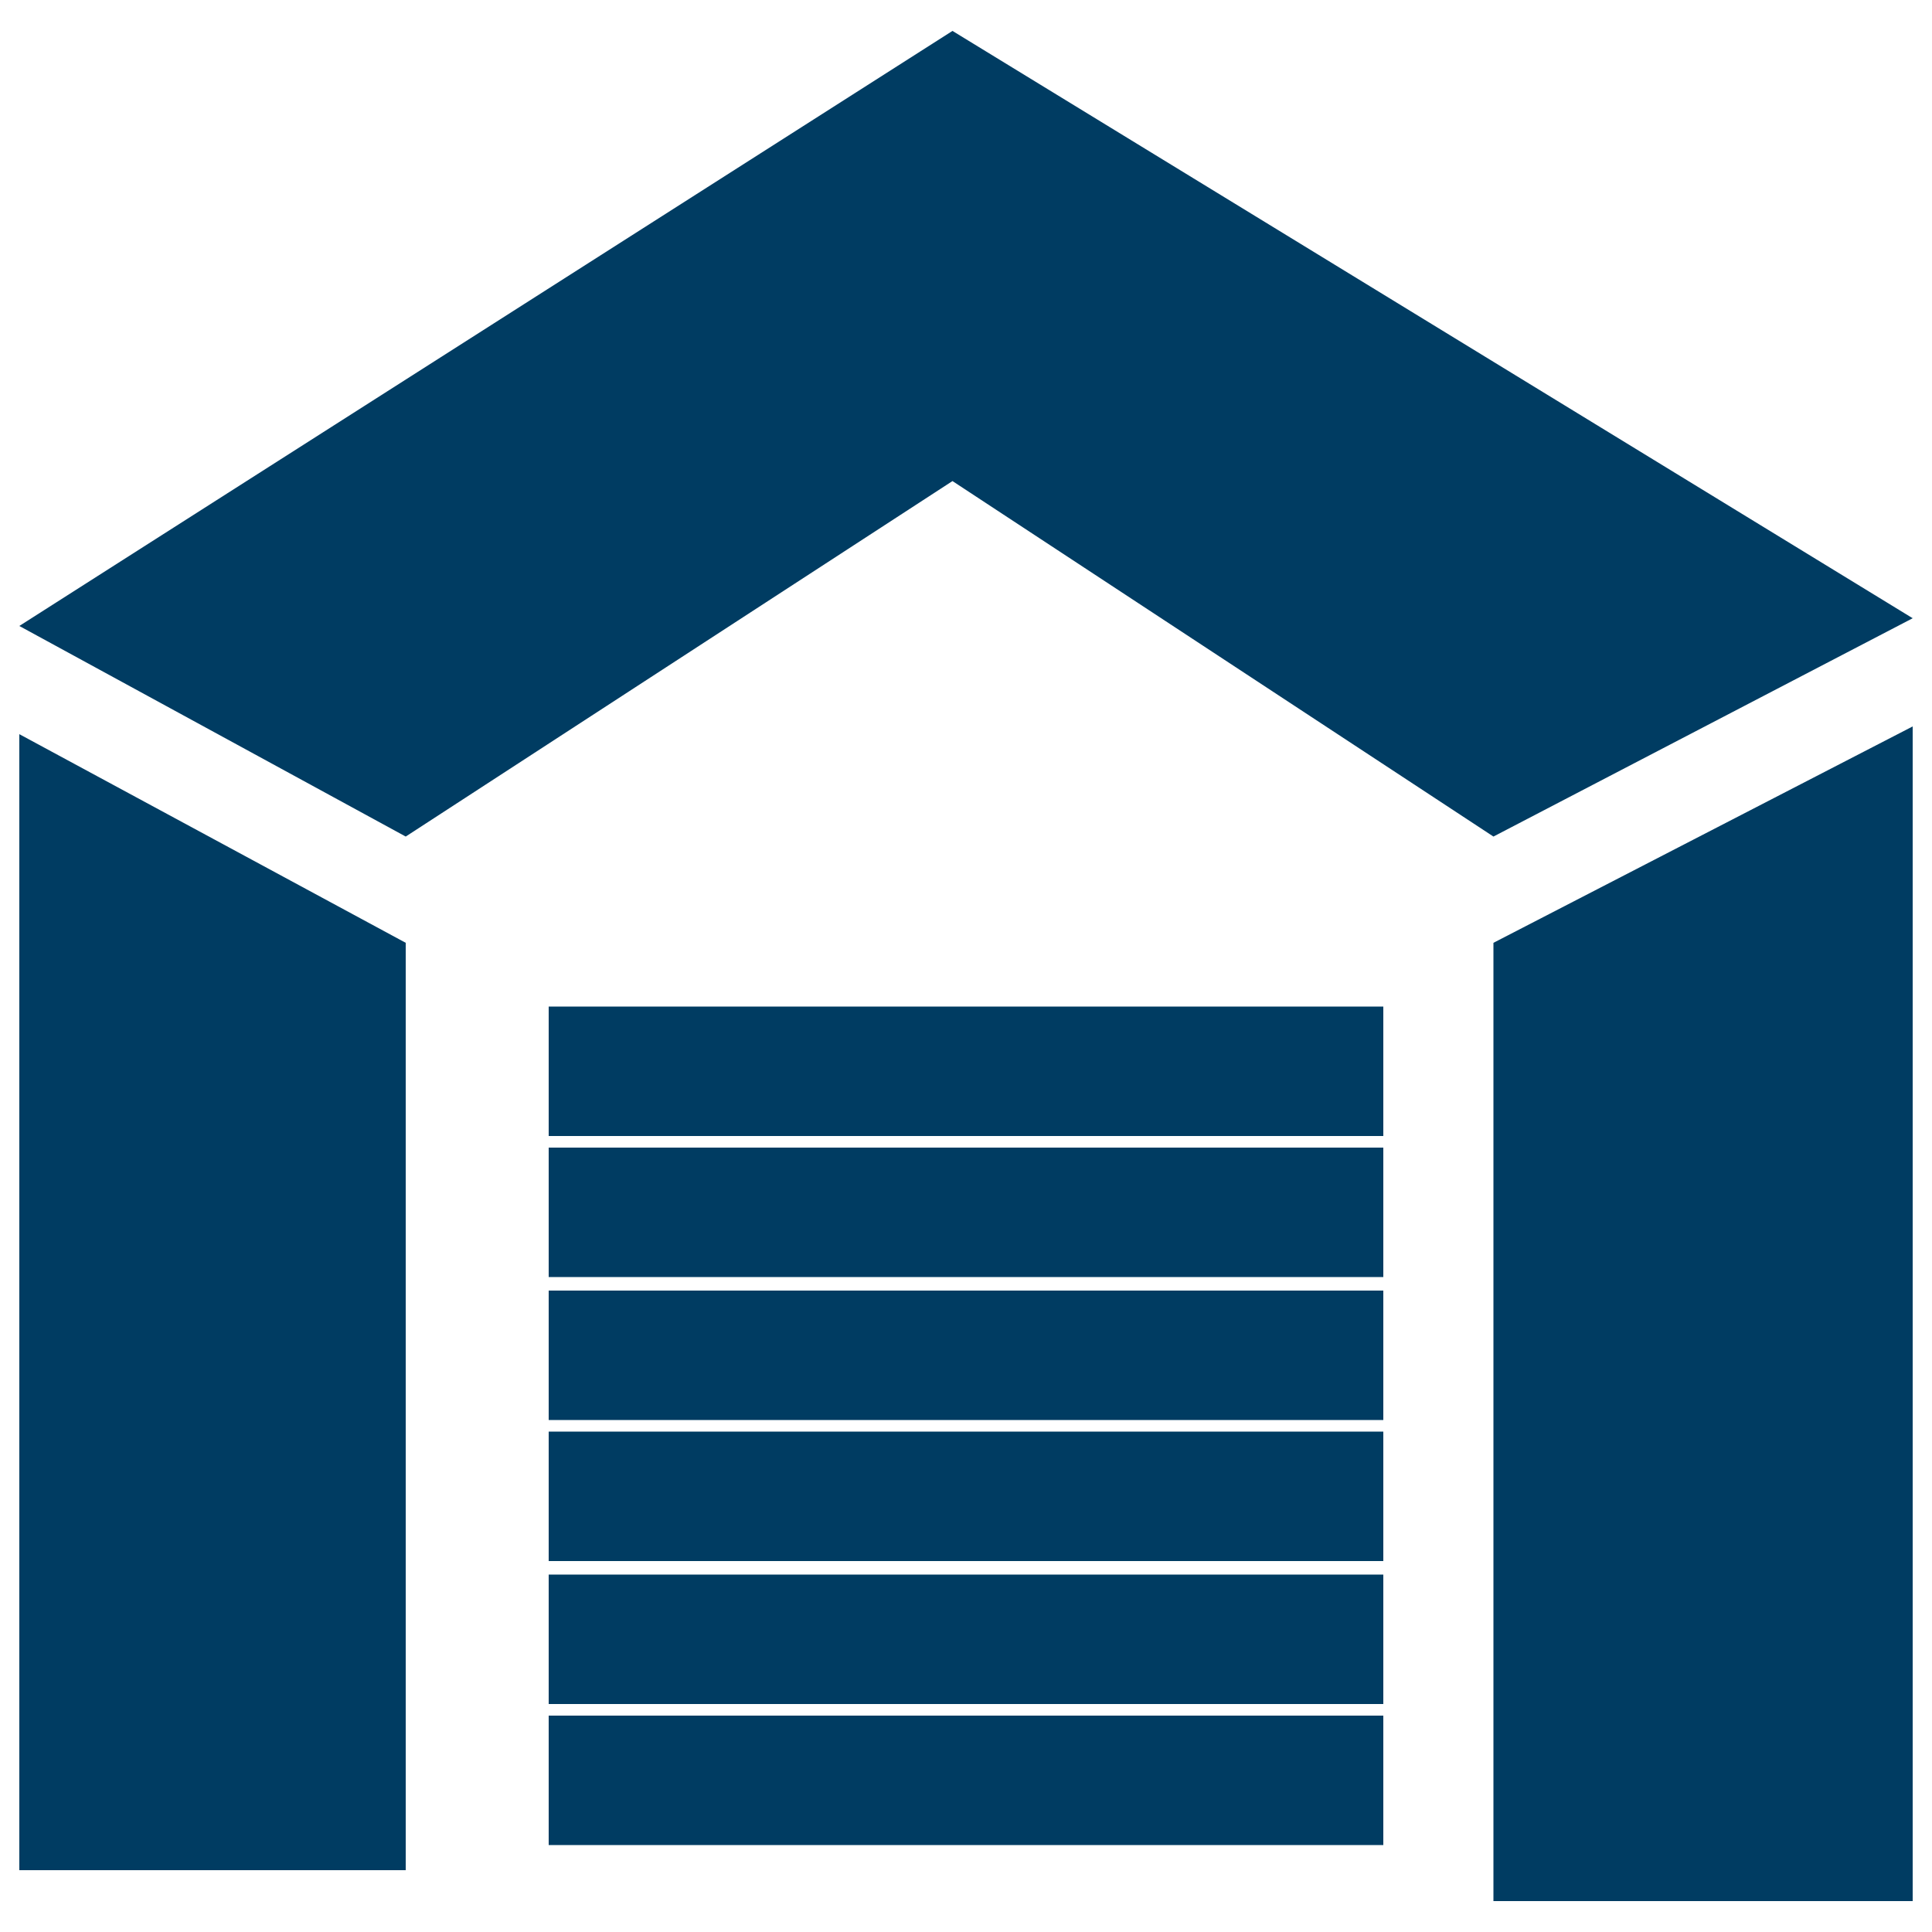
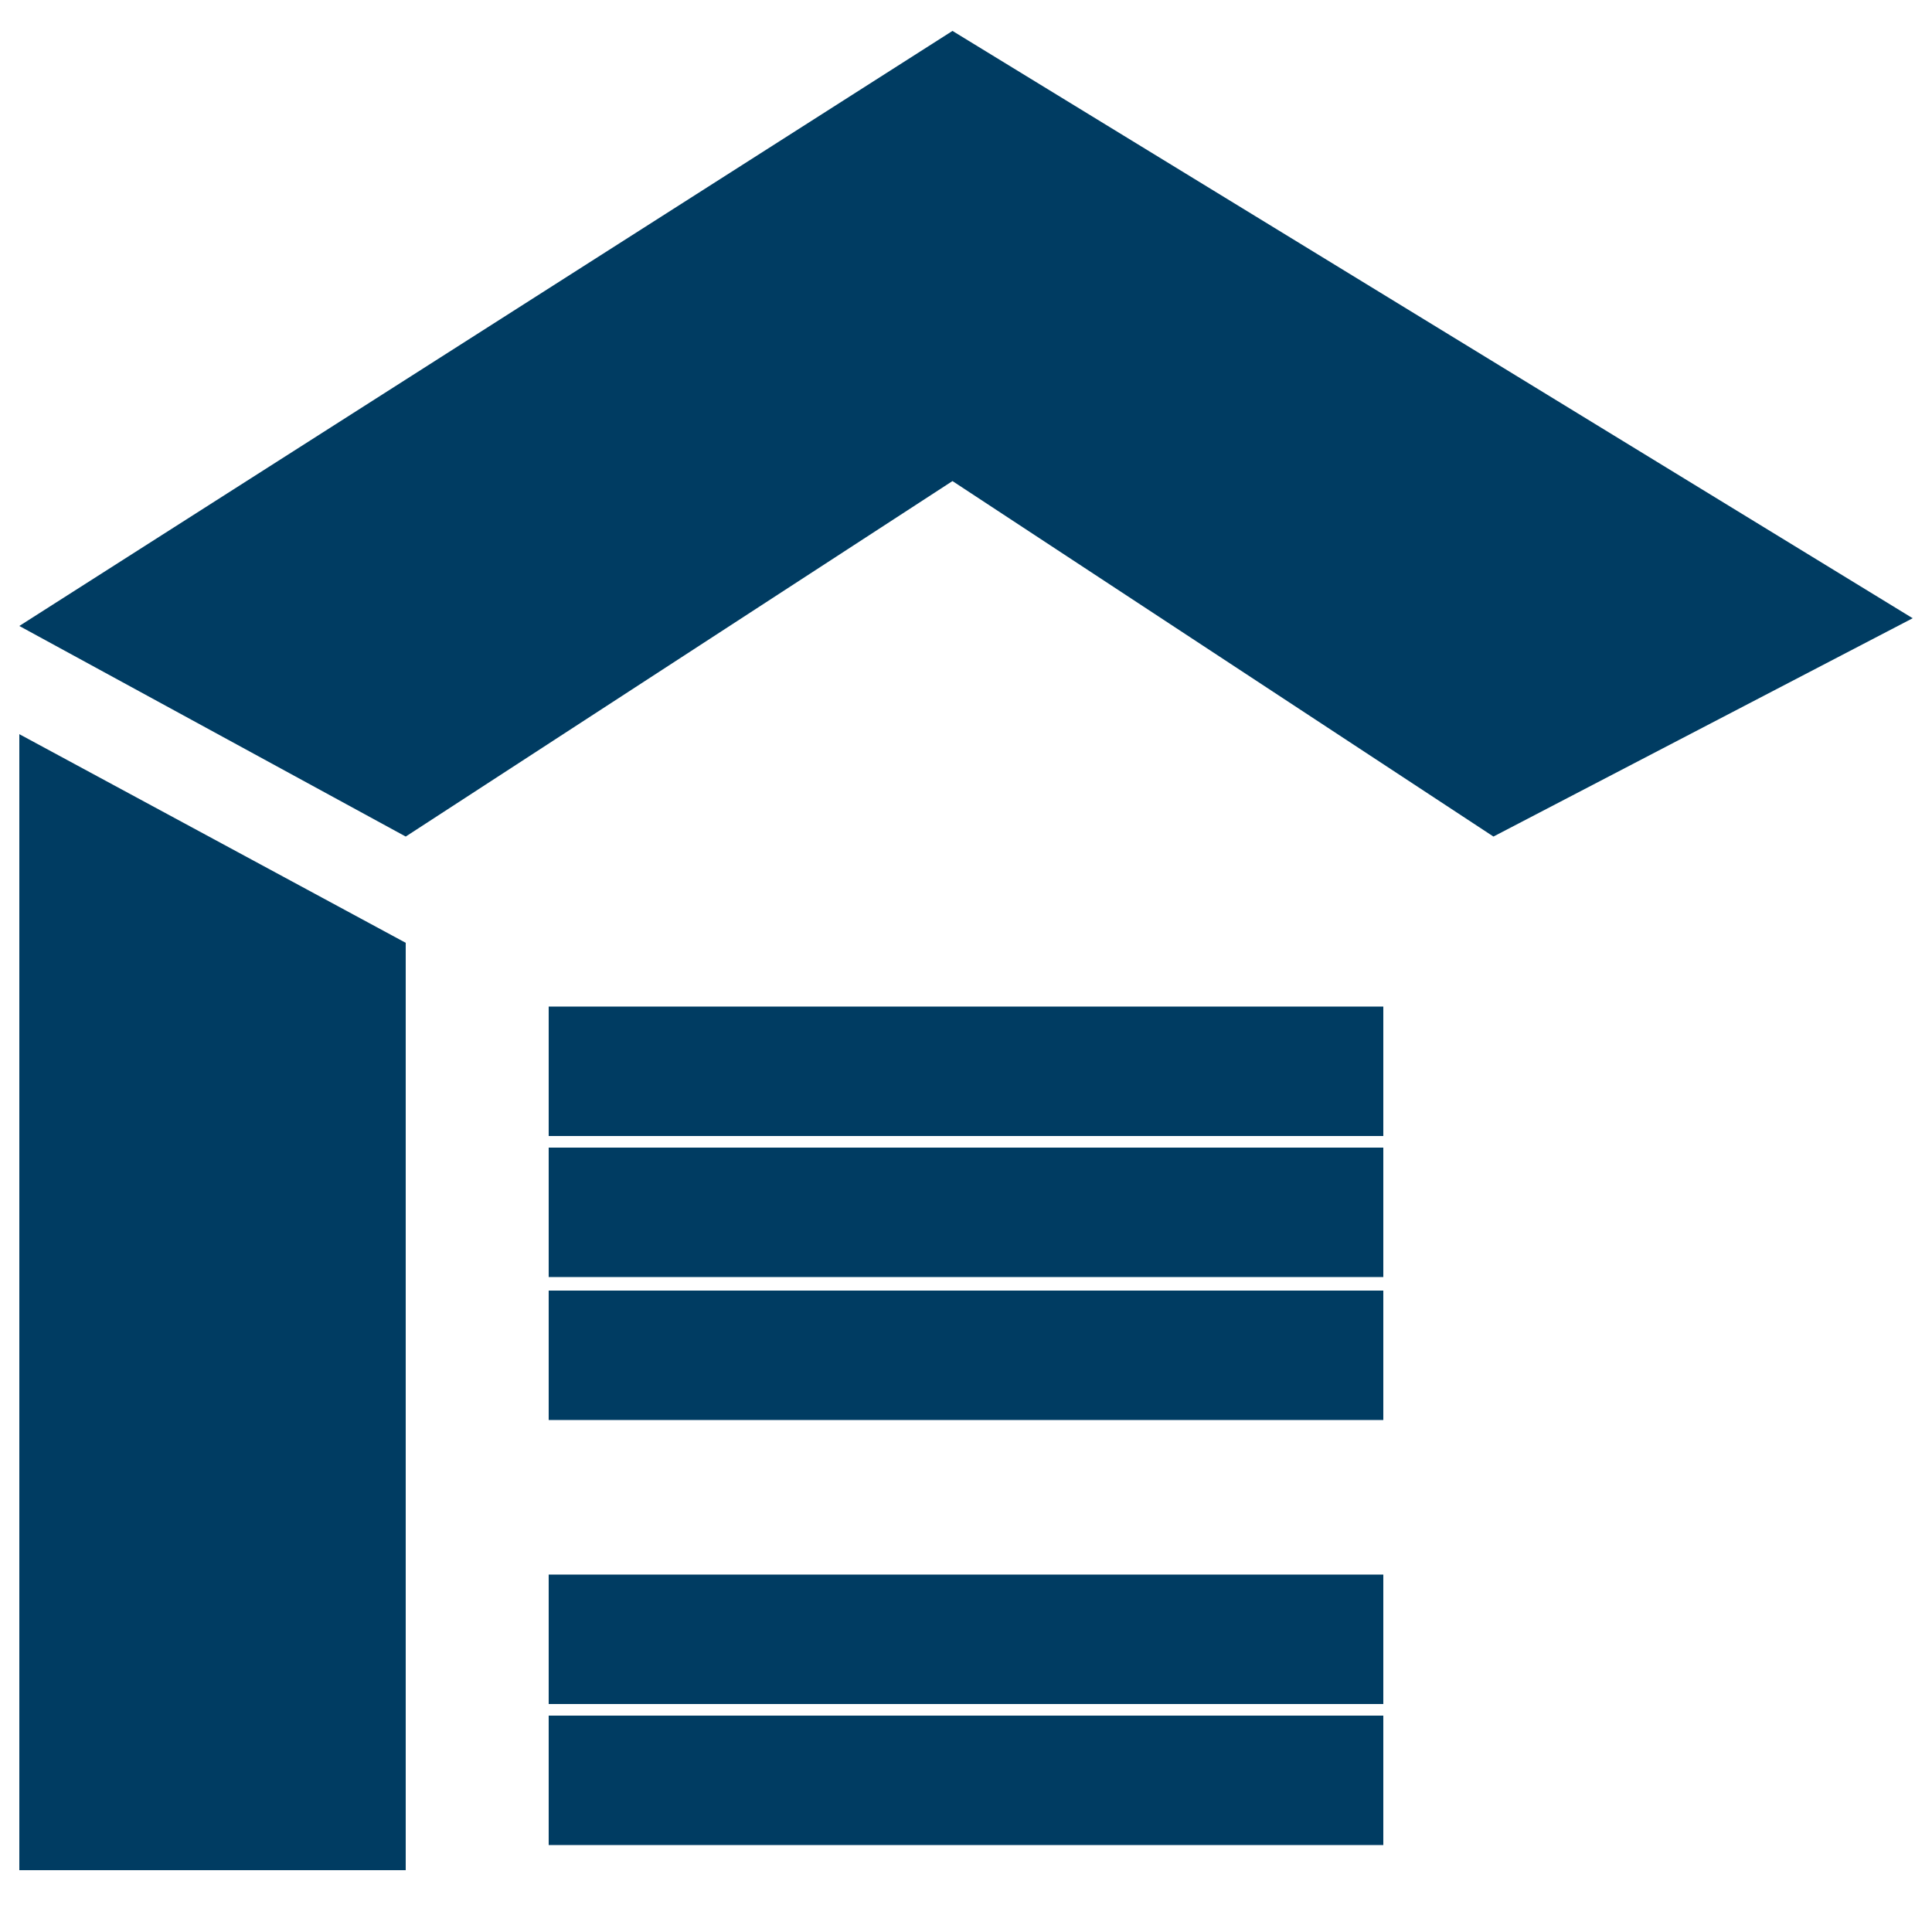
<svg xmlns="http://www.w3.org/2000/svg" version="1.1" x="0px" y="0px" viewBox="0 0 100 100" style="enable-background:new 0 0 100 100;" xml:space="preserve">
  <style type="text/css">
	.st0{fill:#003C62;}
	.st1{display:none;}
	.st2{display:inline;}
</style>
  <g id="Layer_1">
    <g>
      <polygon class="st0" points="21,43.3 49.3,24.9 77.3,43.3 99,32 49.3,1.6 1,32.4   " />
      <polygon class="st0" points="21,48.8 1,38 1,96.8 21,96.8   " />
-       <polygon class="st0" points="77.3,48.8 99,37.6 99,98.4 77.3,98.4   " />
      <rect x="28.4" y="52.1" class="st0" width="43.2" height="6.7" />
      <rect x="28.4" y="59.4" class="st0" width="43.2" height="6.7" />
      <rect x="28.4" y="66.8" class="st0" width="43.2" height="6.7" />
-       <rect x="28.4" y="74.1" class="st0" width="43.2" height="6.7" />
      <rect x="28.4" y="81.5" class="st0" width="43.2" height="6.7" />
      <rect x="28.4" y="88.8" class="st0" width="43.2" height="6.7" />
    </g>
  </g>
  <g id="Layer_2" class="st1">
    <g class="st2">
      <path class="st0" d="M74,62.9c-1.5-1.5-4.7-0.8-7.8,1.5l-10-10.1l6.8-6.7c8.9,4.2,20.1,2.4,27.8-5.3c6.3-6.3,8.6-15,7-22.7l-17,17    L63.4,19.1l17-17c-7.8-1.6-16.5,0.7-22.8,7c-7.4,7.3-9.3,17.9-5.9,26.6l-7.1,7L28.5,26.6l4.7-4.6L24,12.8L11.4,4l-9.7,9.7    l9.2,12.2l9.2,9.2l4.7-4.7l16,16.1L10,77.4L21.5,89l30.9-30.9l10,10c-2.3,3.1-3,6.3-1.5,7.8l21.9,21.8c1.8,1.8,6.2,0.4,9.8-3.2    c3.6-3.6,5-8,3.2-9.8L74,62.9z" />
    </g>
  </g>
  <g id="Layer_3" class="st1">
    <g class="st2">
      <g>
        <path class="st0" d="M50,19.2c-21.9,0-39.7,17.8-39.7,39.6c0,21.9,17.8,39.6,39.7,39.6c21.9,0,39.6-17.7,39.6-39.6     C89.6,36.9,71.9,19.2,50,19.2z M50,90.4c-17.5,0-31.6-14.1-31.6-31.6c0-17.4,14.1-31.6,31.6-31.6s31.6,14.2,31.6,31.6     C81.6,76.3,67.5,90.4,50,90.4z" />
      </g>
      <path class="st0" d="M35.6,8.3c-3.3-5.2-9.7-7.1-14.3-4.2c-4.6,2.9-5.5,9.5-2.2,14.7l5.5-3.5l1.8,2.8l5.6-3.6L30,11.8L35.6,8.3z" />
      <path class="st0" d="M78.2,17c2.8-5.5,1.3-11.9-3.5-14.4c-4.8-2.5-11,0-13.9,5.5l5.8,3L65,14l5.9,3l1.6-2.9L78.2,17z" />
      <polygon class="st0" points="57.4,64.2 52.3,64.2 52.3,46.3 52.3,37.1   " />
      <polygon class="st0" points="55.3,59.1 55.3,64.2 37.5,64.2 28.3,64.2   " />
    </g>
  </g>
</svg>